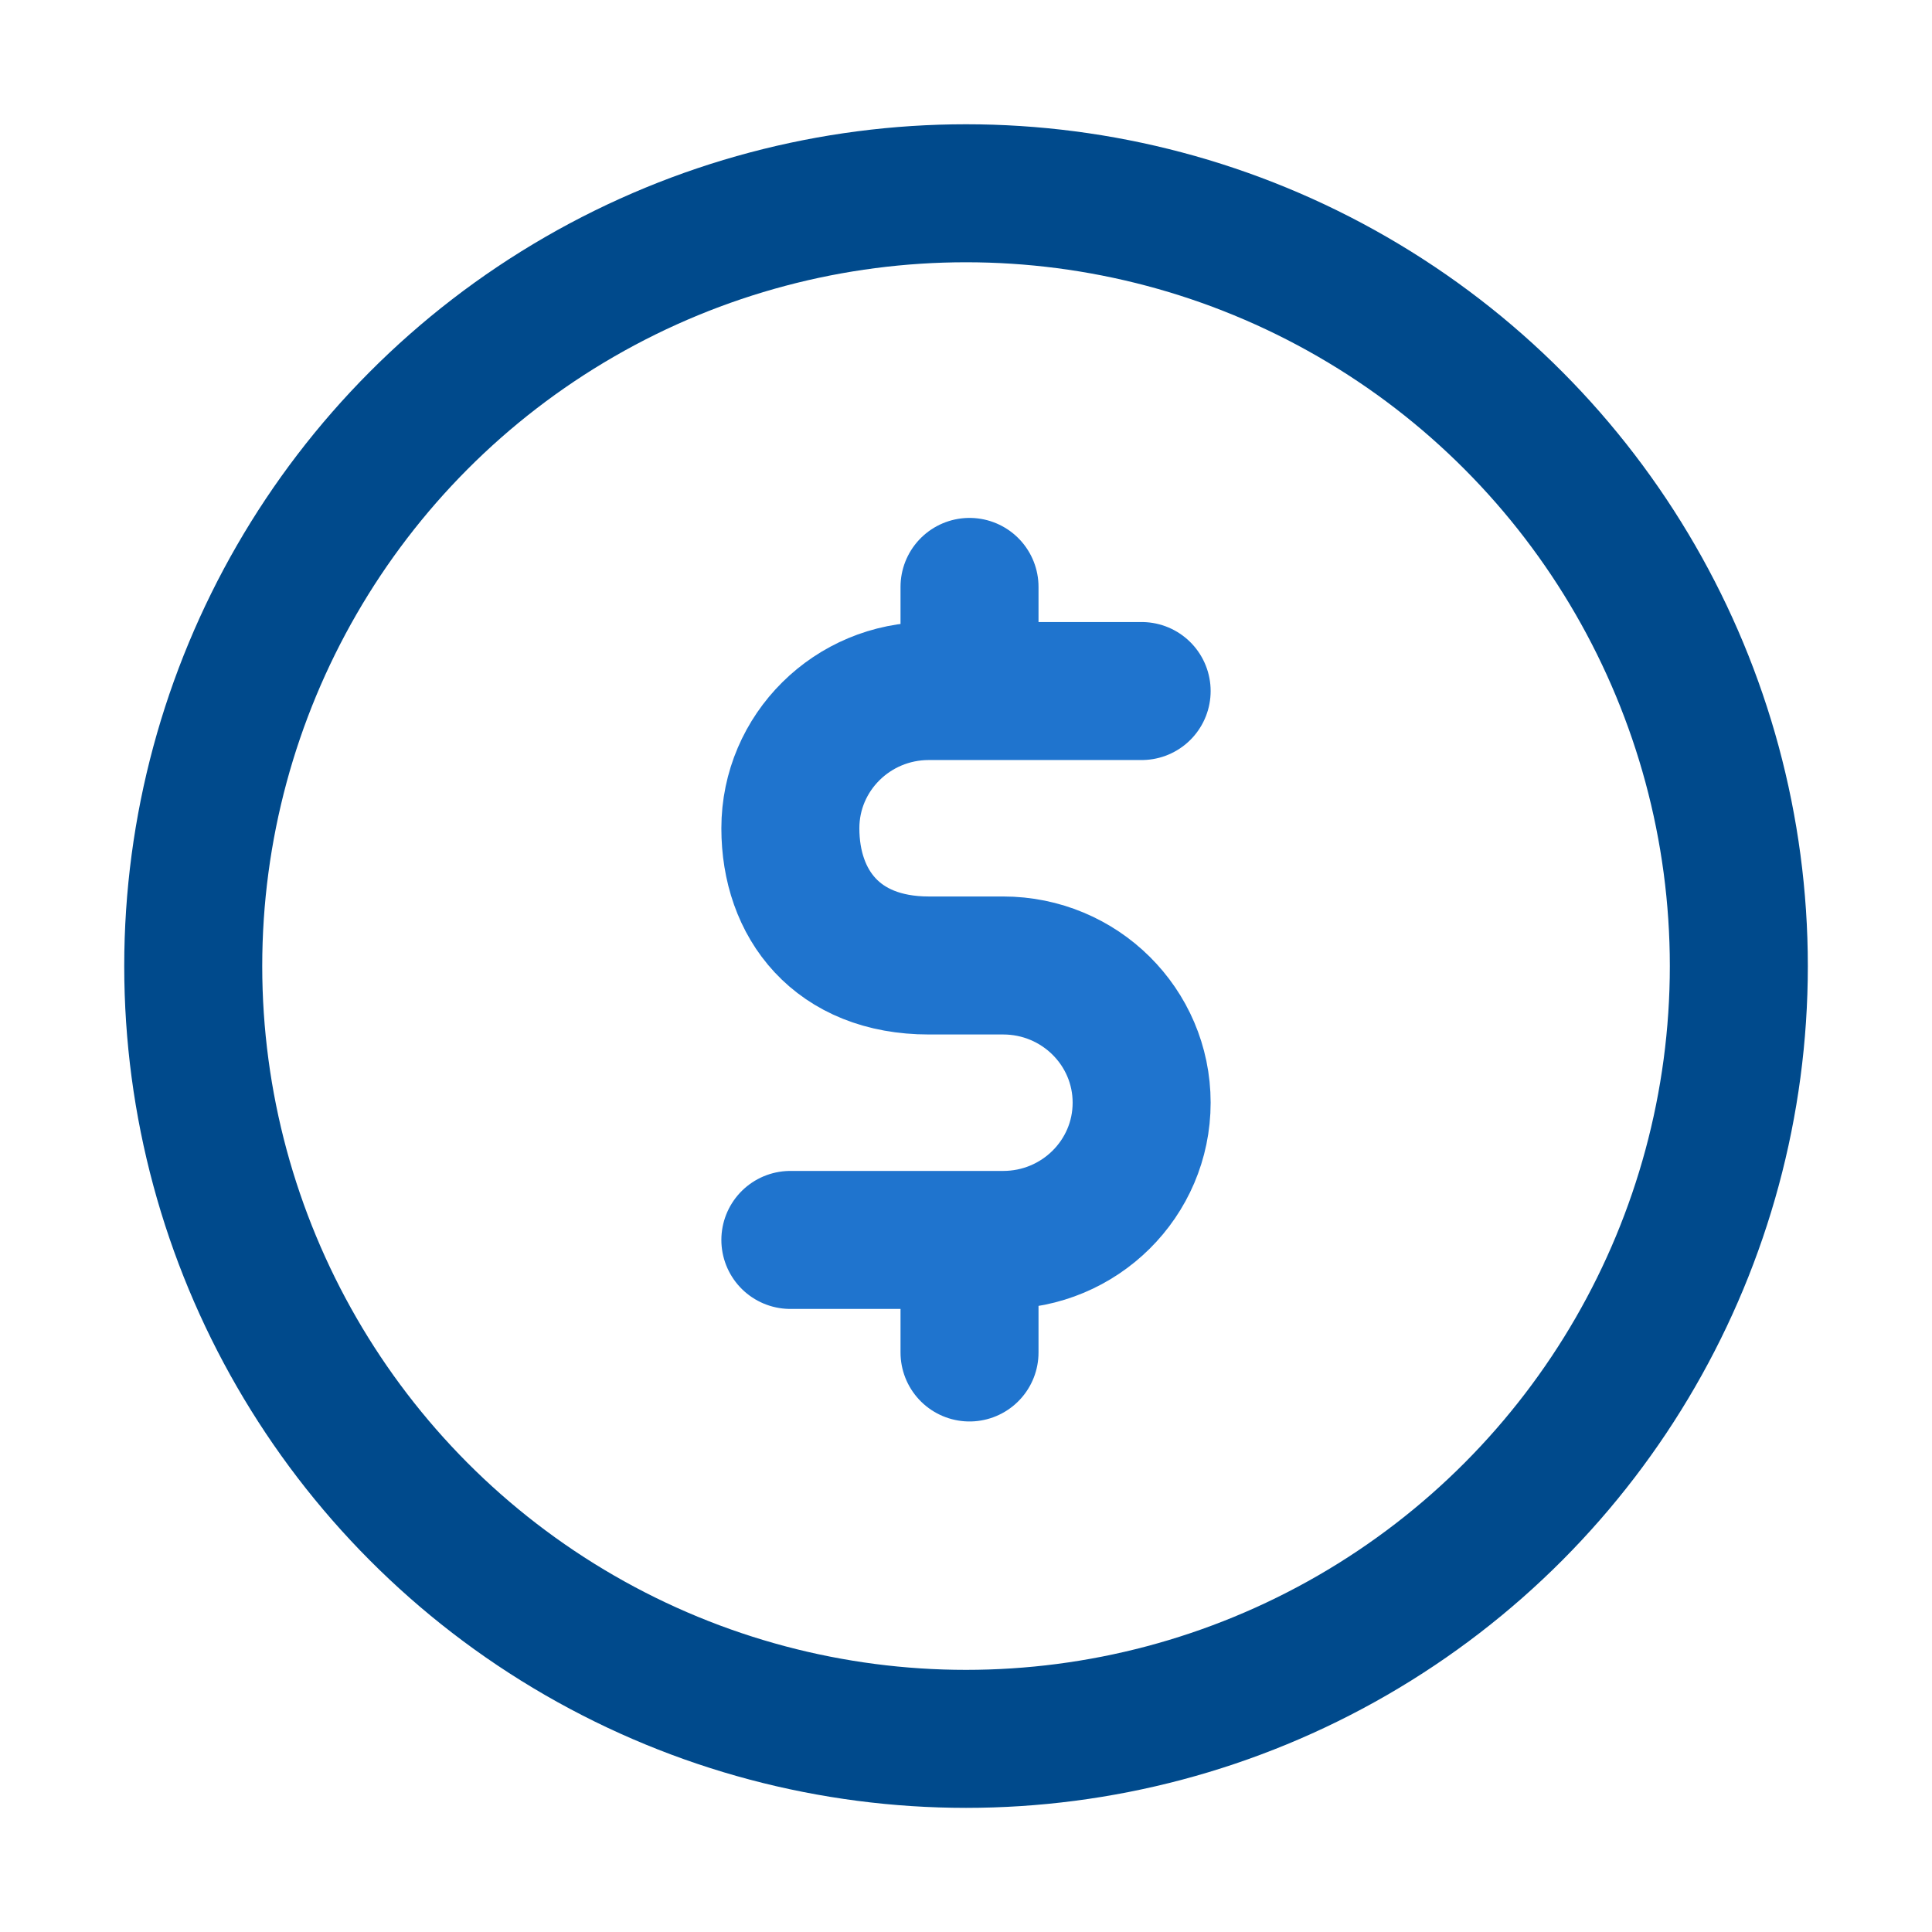
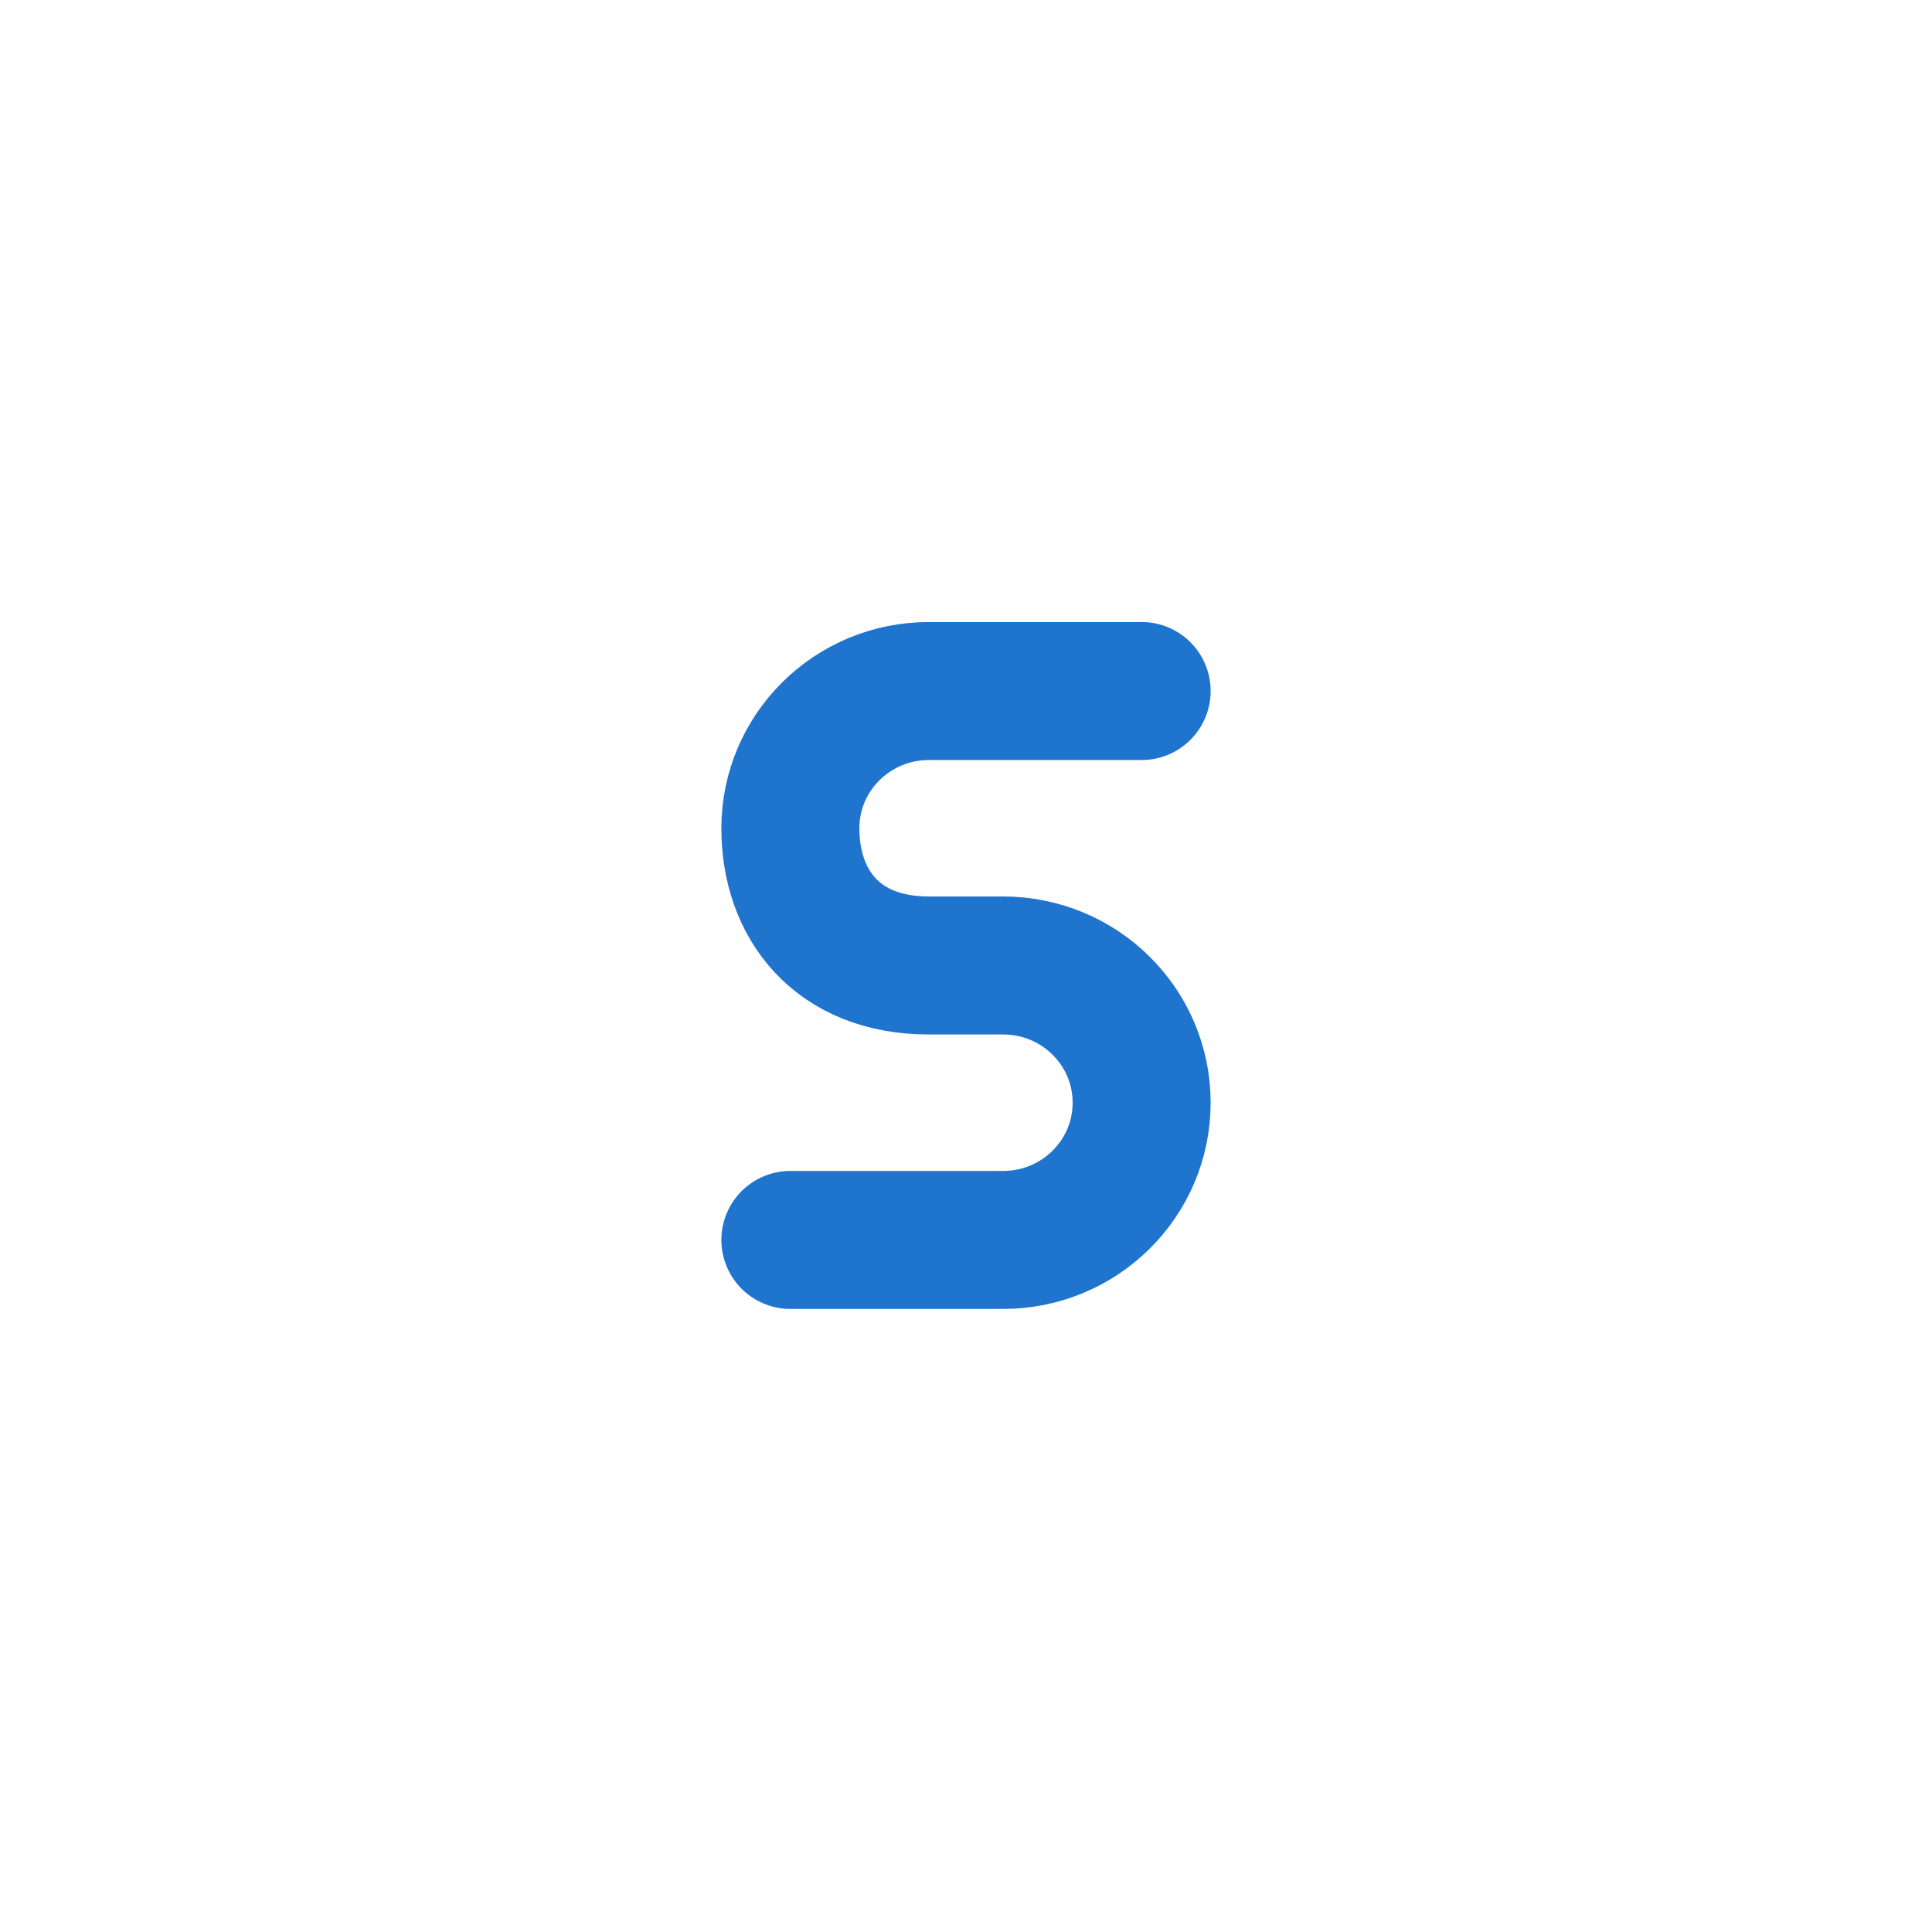
<svg xmlns="http://www.w3.org/2000/svg" width="56" height="56" viewBox="0 0 56 56" fill="none">
-   <circle cx="28.001" cy="28.002" r="22.4" stroke="#004A8C" stroke-width="4" />
-   <path d="M28.102 17.012L28.102 19.857M28.102 39.202L28.102 36.147" stroke="#1F74CE" stroke-width="4" stroke-linecap="round" stroke-linejoin="round" />
  <path d="M22.909 35.94L29.077 35.94C31.294 35.94 33.091 34.159 33.091 31.962C33.091 29.766 31.294 27.985 29.077 27.985L27.217 27.985M33.091 20.03L26.923 20.03C24.706 20.03 22.909 21.811 22.909 24.008C22.909 26.204 24.258 27.985 26.923 27.985L28.587 27.985" stroke="#1F74CE" stroke-width="4" stroke-linecap="round" />
</svg>